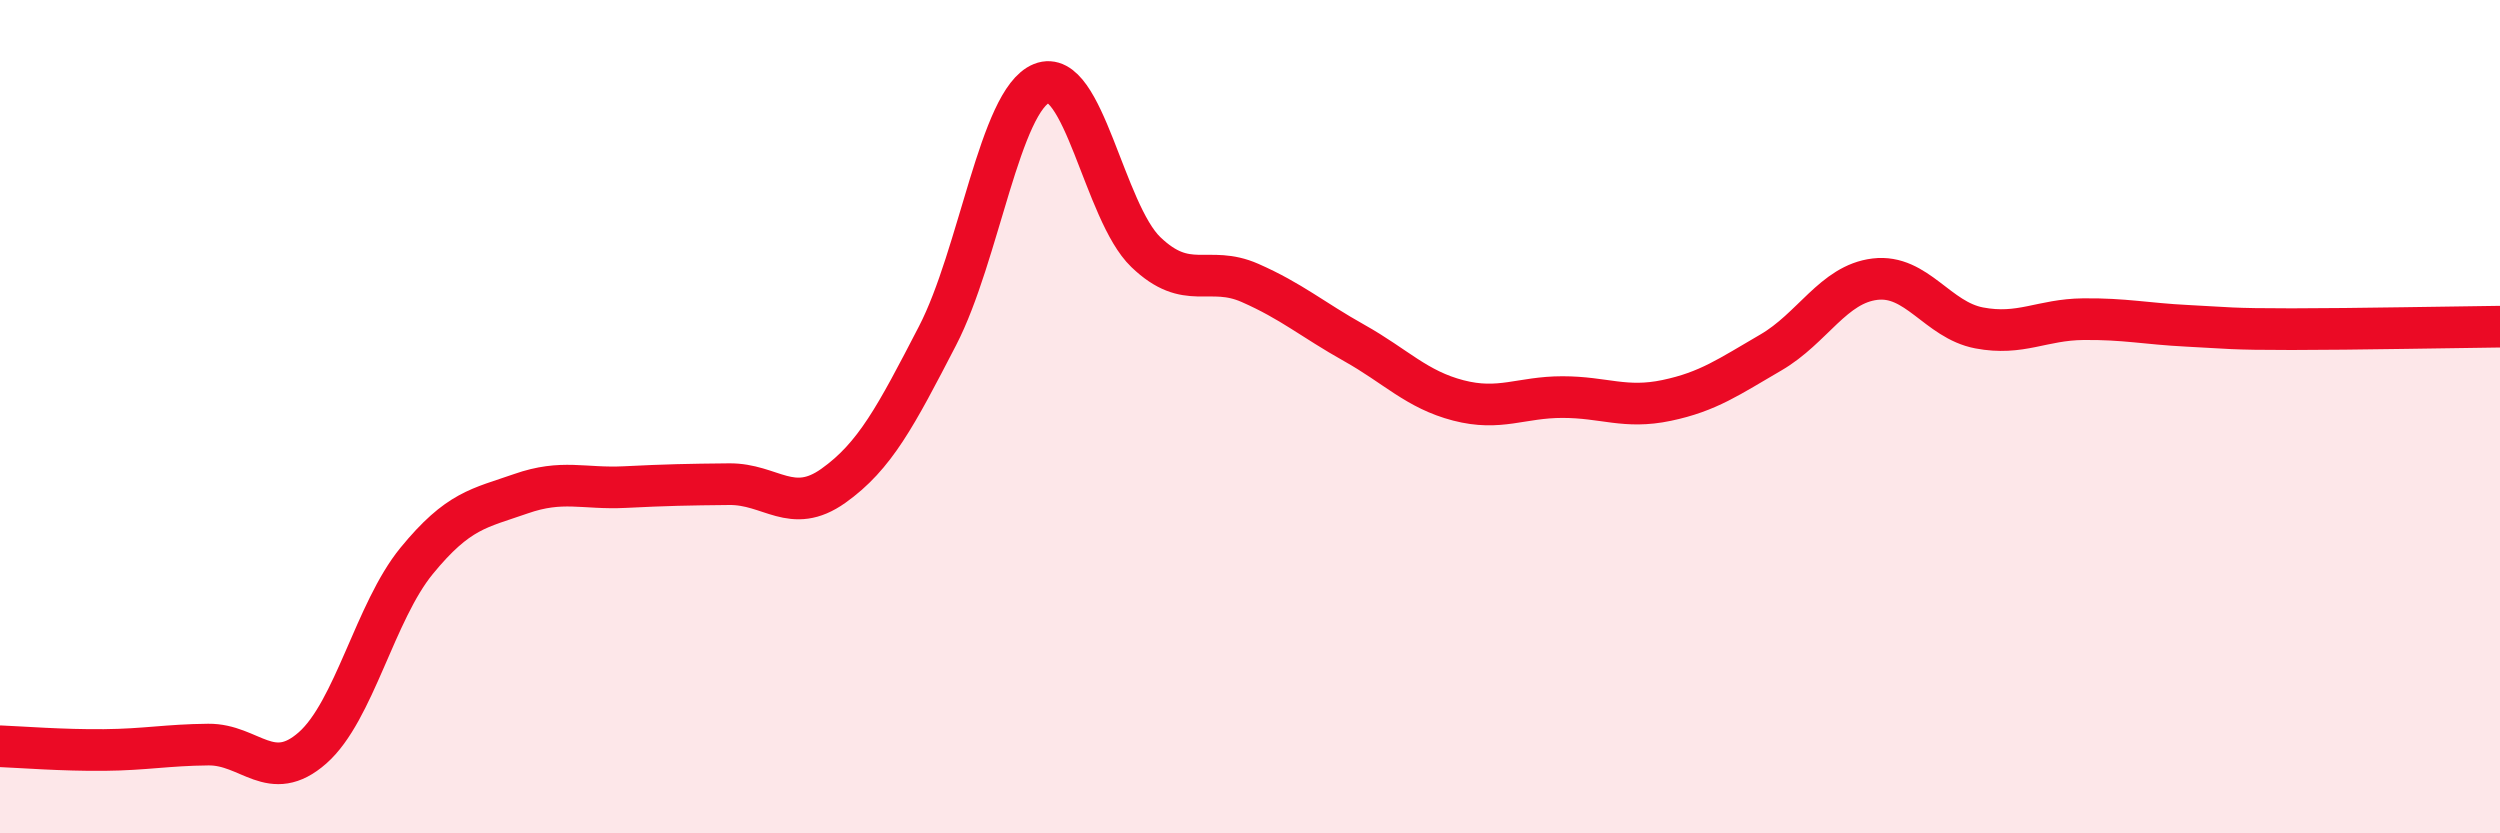
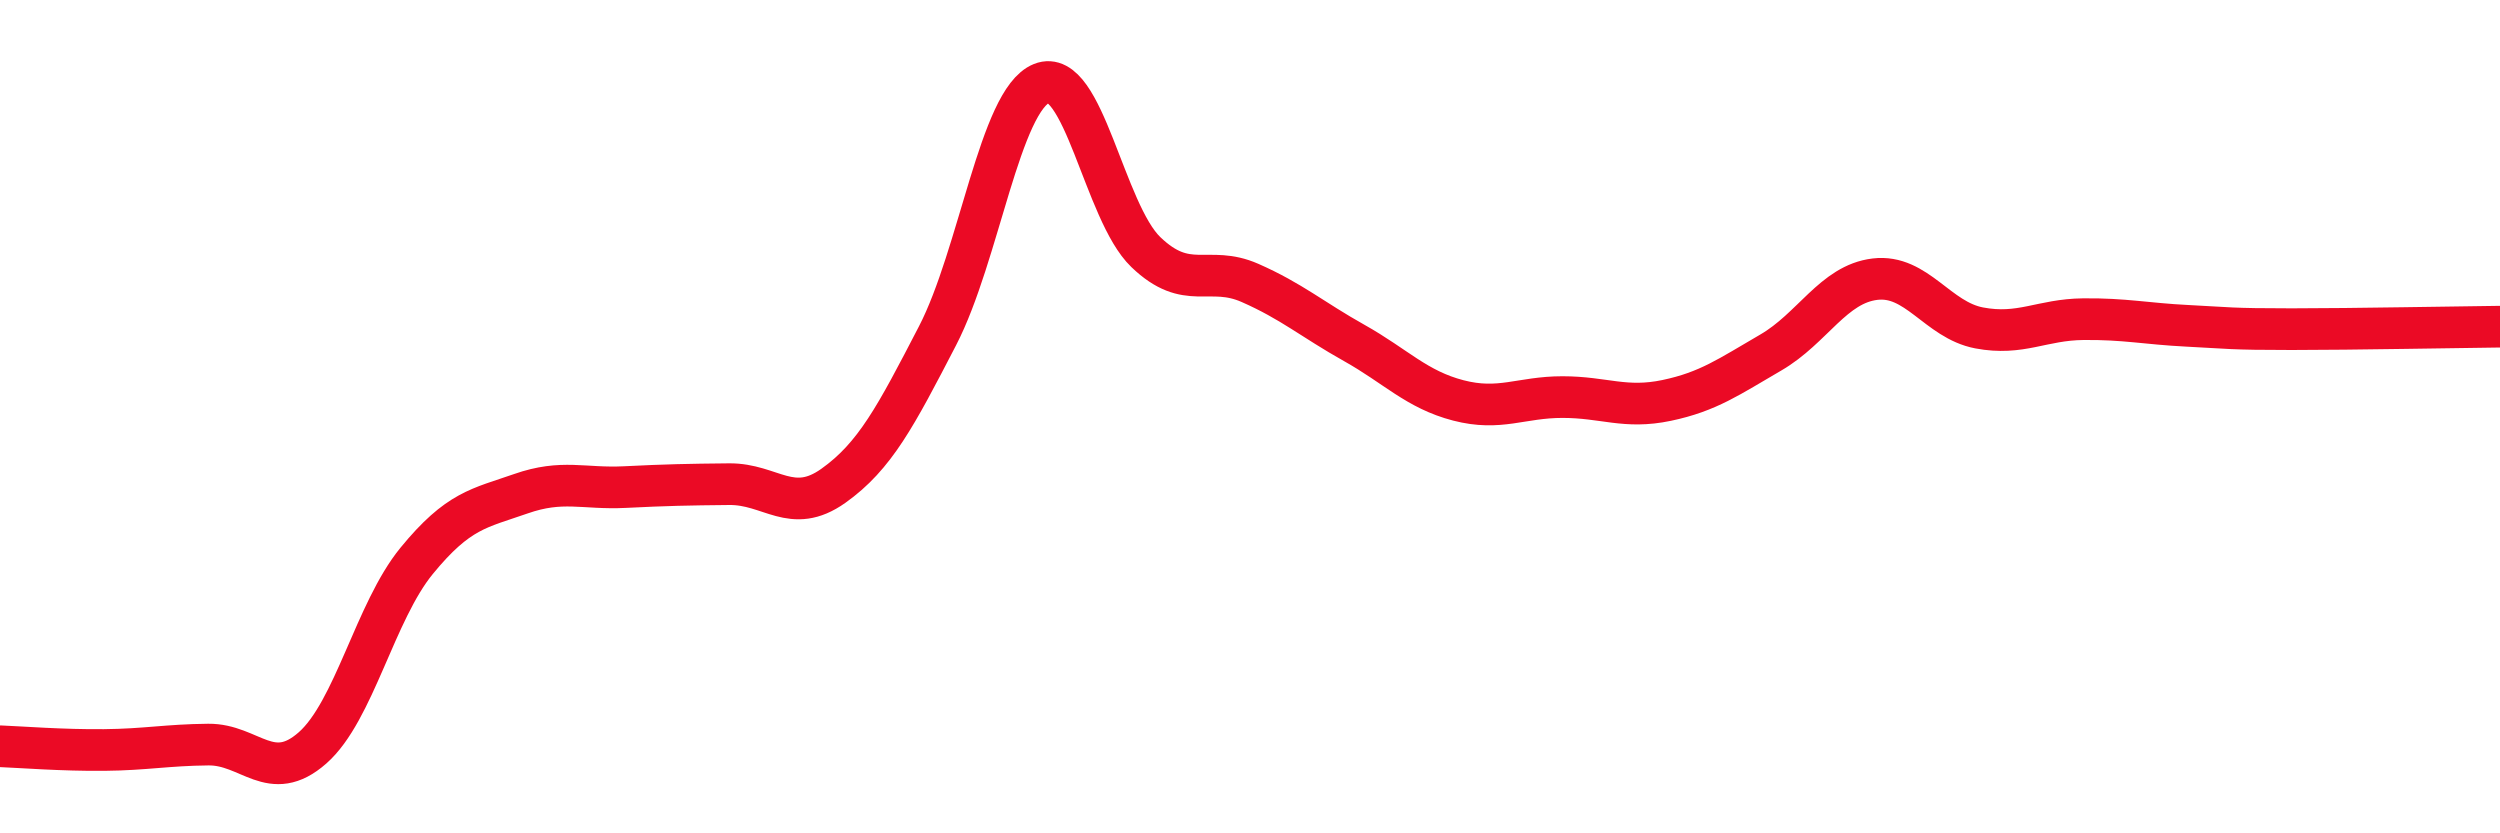
<svg xmlns="http://www.w3.org/2000/svg" width="60" height="20" viewBox="0 0 60 20">
-   <path d="M 0,17.91 C 0.5,17.93 1.5,18.01 2.5,18 C 3.5,17.99 4,17.88 5,17.87 C 6,17.86 6.5,18.83 7.5,17.95 C 8.5,17.07 9,14.68 10,13.46 C 11,12.24 11.5,12.2 12.5,11.85 C 13.5,11.5 14,11.74 15,11.69 C 16,11.64 16.5,11.63 17.5,11.62 C 18.5,11.61 19,12.37 20,11.66 C 21,10.95 21.5,9.99 22.5,8.06 C 23.5,6.13 24,2.4 25,2 C 26,1.6 26.5,5.09 27.5,6.05 C 28.5,7.01 29,6.35 30,6.79 C 31,7.23 31.5,7.67 32.5,8.23 C 33.5,8.79 34,9.35 35,9.61 C 36,9.87 36.5,9.53 37.5,9.53 C 38.5,9.53 39,9.82 40,9.61 C 41,9.4 41.5,9.04 42.5,8.46 C 43.5,7.88 44,6.82 45,6.7 C 46,6.58 46.5,7.68 47.5,7.87 C 48.5,8.06 49,7.67 50,7.66 C 51,7.65 51.5,7.77 52.5,7.82 C 53.5,7.87 53.5,7.9 55,7.9 C 56.5,7.9 59,7.85 60,7.84L60 20L0 20Z" fill="#EB0A25" opacity="0.1" stroke-linecap="round" stroke-linejoin="round" />
  <path d="M 0,17.91 C 0.5,17.93 1.5,18.01 2.5,18 C 3.5,17.99 4,17.88 5,17.87 C 6,17.86 6.5,18.83 7.5,17.95 C 8.5,17.07 9,14.68 10,13.46 C 11,12.24 11.5,12.2 12.5,11.85 C 13.5,11.5 14,11.74 15,11.69 C 16,11.64 16.5,11.63 17.5,11.62 C 18.5,11.61 19,12.37 20,11.66 C 21,10.95 21.5,9.99 22.5,8.06 C 23.5,6.13 24,2.4 25,2 C 26,1.6 26.5,5.09 27.5,6.05 C 28.5,7.01 29,6.35 30,6.79 C 31,7.23 31.5,7.67 32.5,8.23 C 33.5,8.79 34,9.35 35,9.61 C 36,9.87 36.5,9.53 37.5,9.53 C 38.5,9.53 39,9.82 40,9.61 C 41,9.4 41.5,9.04 42.5,8.46 C 43.5,7.88 44,6.82 45,6.7 C 46,6.58 46.5,7.68 47.5,7.87 C 48.5,8.06 49,7.67 50,7.66 C 51,7.65 51.5,7.77 52.5,7.82 C 53.5,7.87 53.5,7.9 55,7.9 C 56.5,7.9 59,7.85 60,7.84" stroke="#EB0A25" stroke-width="1" fill="none" stroke-linecap="round" stroke-linejoin="round" />
</svg>